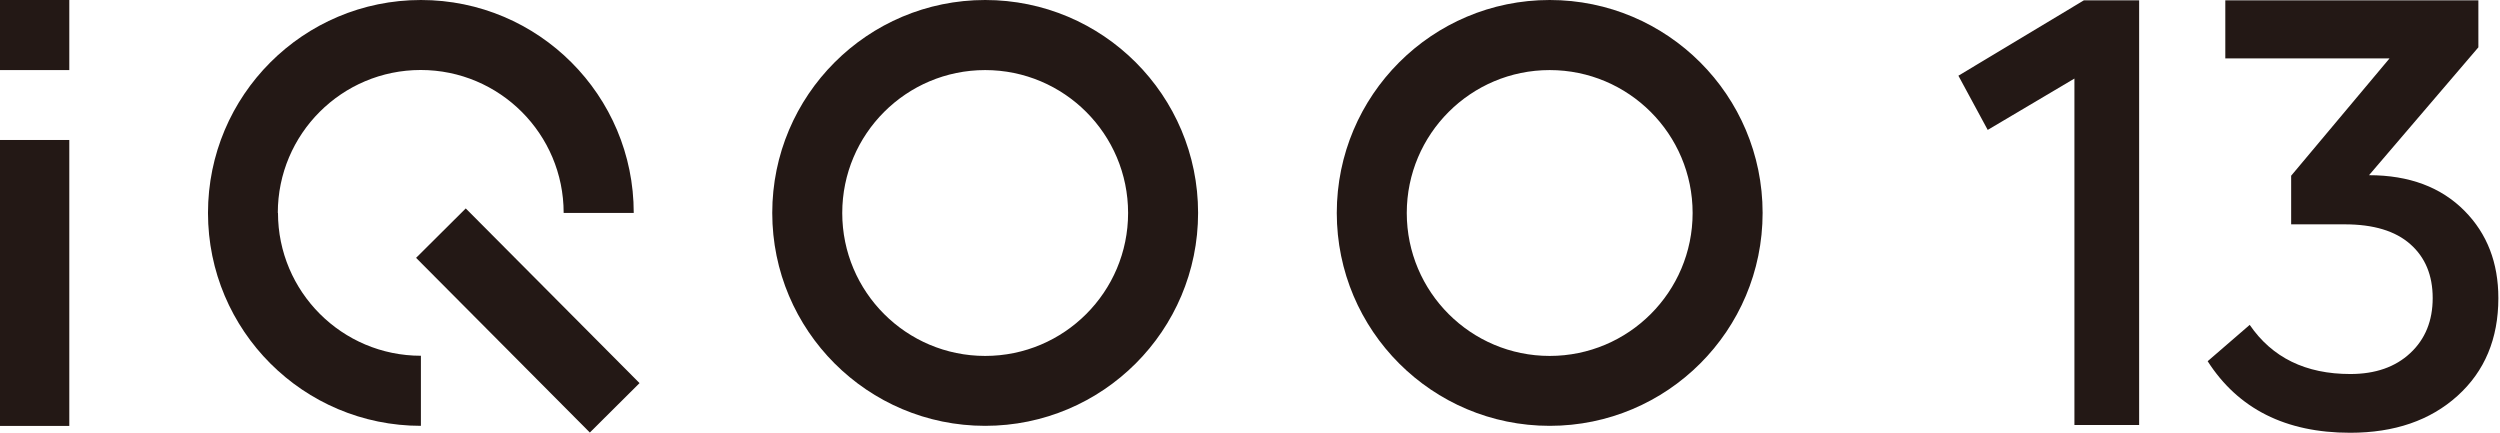
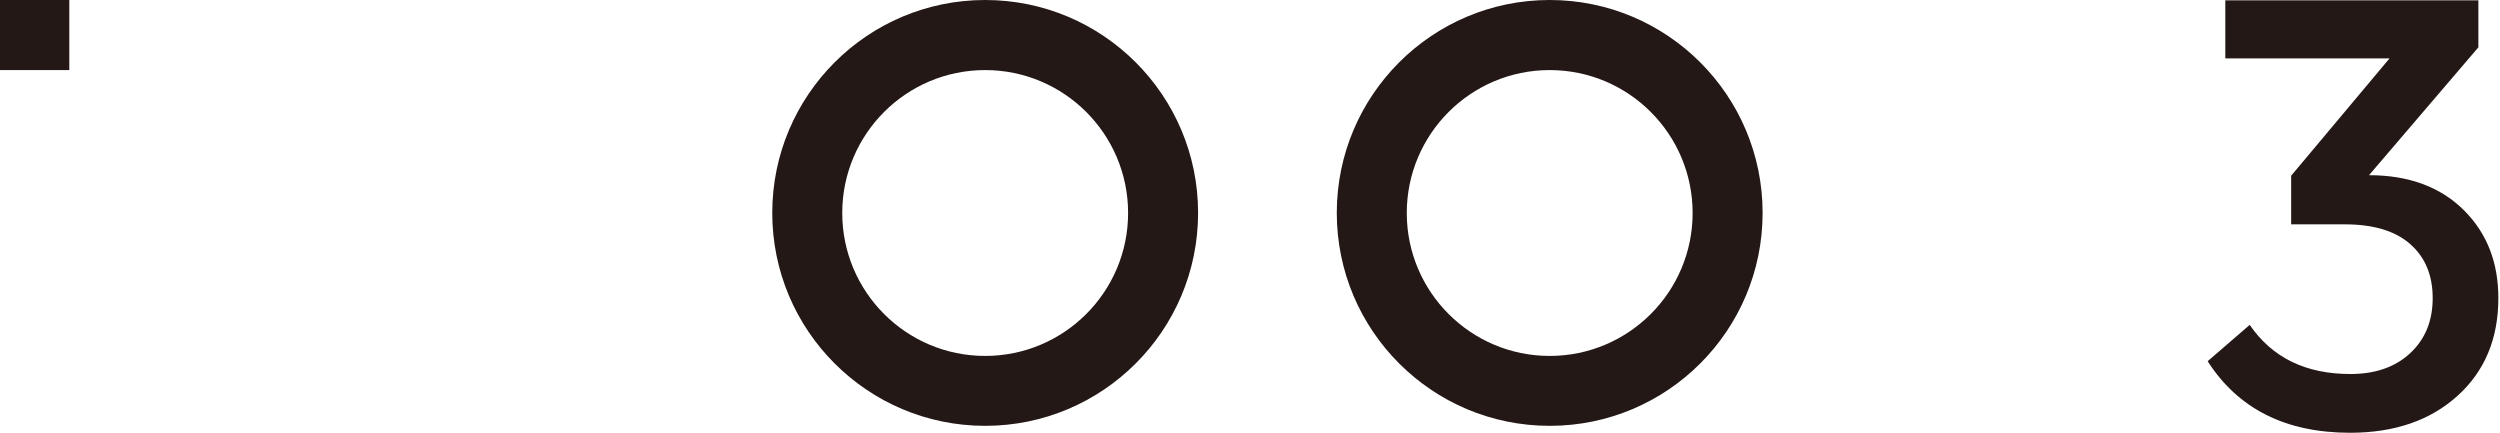
<svg xmlns="http://www.w3.org/2000/svg" id="_图层_1" data-name=" 图层 1" viewBox="0 0 288.96 50">
  <defs>
    <style>
      .cls-1, .cls-2 {
        fill: #231815;
        stroke-width: 0px;
      }

      .cls-2 {
        fill-rule: evenodd;
      }
    </style>
  </defs>
  <g>
    <rect class="cls-1" x="-.09" y="0" width="8.1" height="8.1" />
-     <rect class="cls-1" x="-.09" y="16.18" width="8.1" height="33.05" />
-     <path class="cls-2" d="M32.11,24.61c0-9.12,7.4-16.52,16.52-16.52s16.52,7.4,16.52,16.52h8.1C73.26,11.03,62.24,0,48.65,0s-24.61,11.02-24.61,24.61,11.02,24.61,24.61,24.61h0v-8.1h0c-9.12,0-16.52-7.4-16.52-16.52h0Z" />
    <path class="cls-2" d="M113.87,0c-13.59,0-24.61,11.02-24.61,24.61s11.02,24.61,24.61,24.61,24.61-11.02,24.61-24.61S127.47,0,113.87,0h0ZM113.87,41.14h0c-9.12,0-16.52-7.4-16.52-16.52s7.4-16.52,16.52-16.52,16.52,7.4,16.52,16.52-7.4,16.52-16.52,16.52Z" />
    <path class="cls-2" d="M179.12,0c-13.59,0-24.61,11.02-24.61,24.61s11.02,24.61,24.61,24.61,24.61-11.02,24.61-24.61S192.71,0,179.12,0h0ZM179.12,41.14h0c-9.12,0-16.52-7.4-16.52-16.52s7.4-16.52,16.52-16.52,16.52,7.4,16.52,16.52-7.4,16.52-16.52,16.52Z" />
-     <rect class="cls-1" x="56.96" y="22.8" width="8.1" height="28.48" transform="translate(-8.37 53.81) rotate(-44.85)" />
  </g>
  <g>
-     <path class="cls-1" d="M229.75,15.02l-3.39-6.27L240.86.04h6.39v49.08h-7.48V9.08l-10.03,5.94h0Z" />
    <path class="cls-1" d="M257.21,6.76V.04h29.25v5.43l-12.64,14.78c4.64,0,8.33,1.38,11.05,4.13,2.6,2.63,3.9,5.99,3.9,10.08,0,4.69-1.58,8.46-4.73,11.3-3.15,2.84-7.28,4.26-12.4,4.26-7.45,0-12.94-2.76-16.47-8.27l4.86-4.2c2.6,3.79,6.47,5.68,11.63,5.68,2.9,0,5.21-.81,6.93-2.42,1.73-1.61,2.59-3.74,2.59-6.36s-.86-4.71-2.59-6.23c-1.73-1.53-4.25-2.29-7.57-2.29h-6.2v-5.62l11.37-13.56h-18.97.01Z" />
  </g>
</svg>